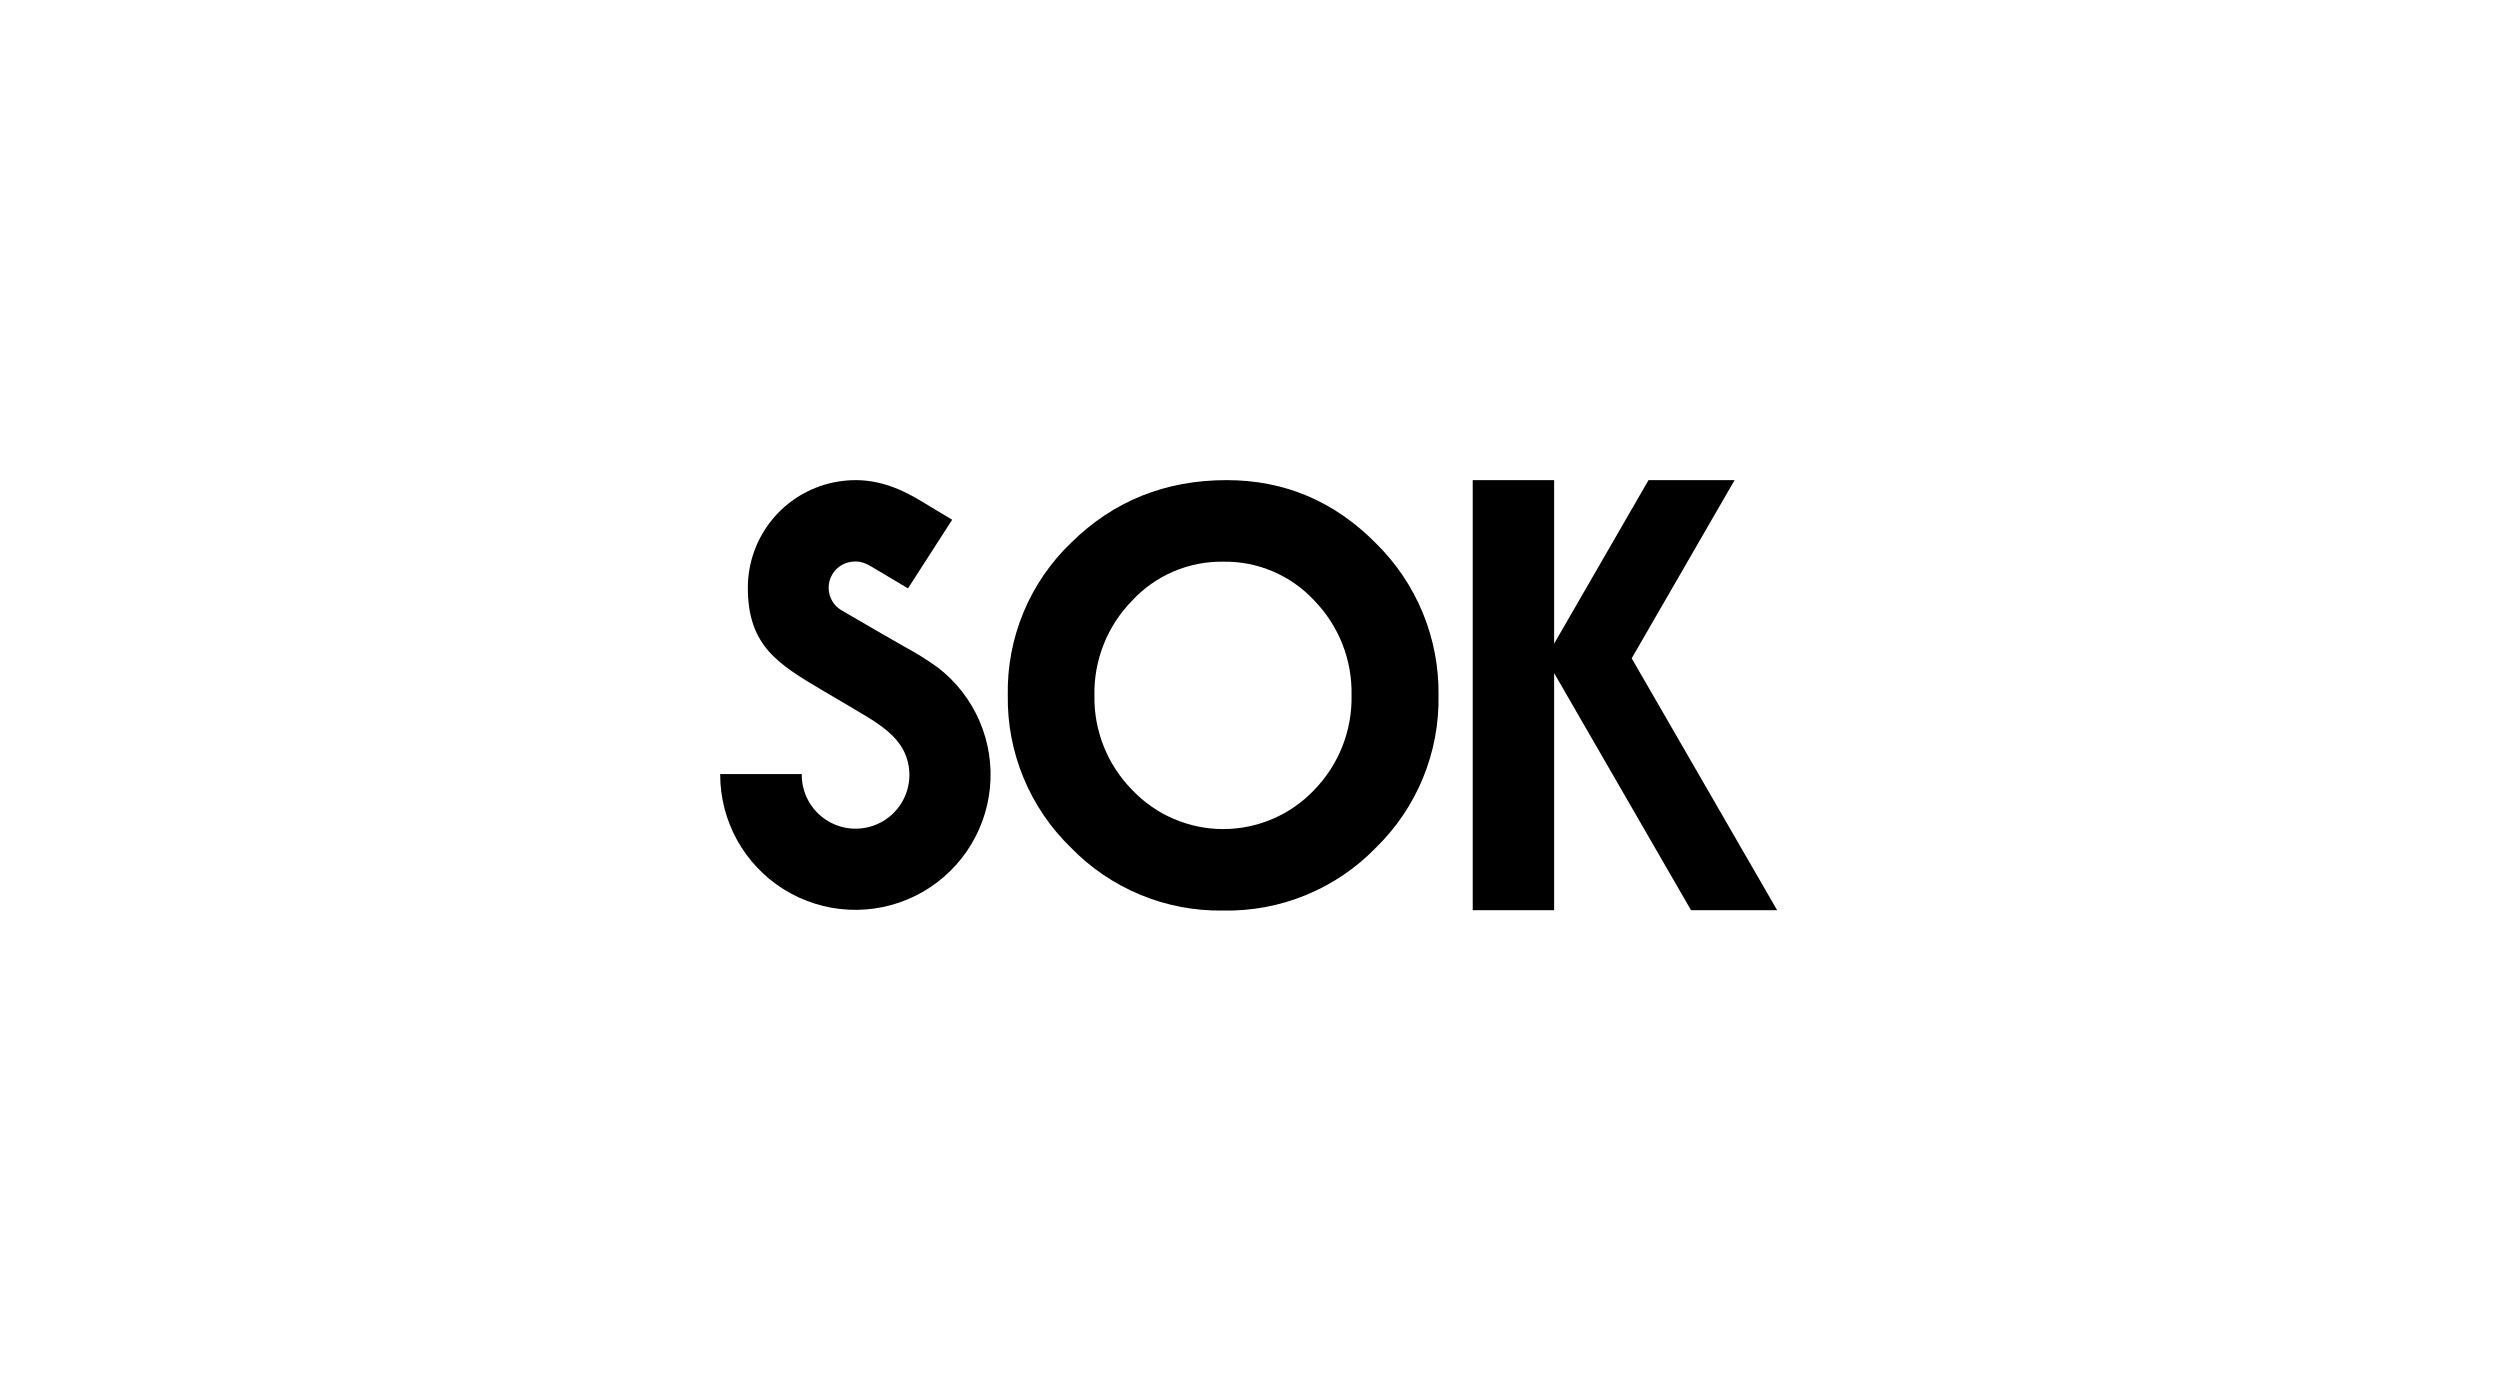
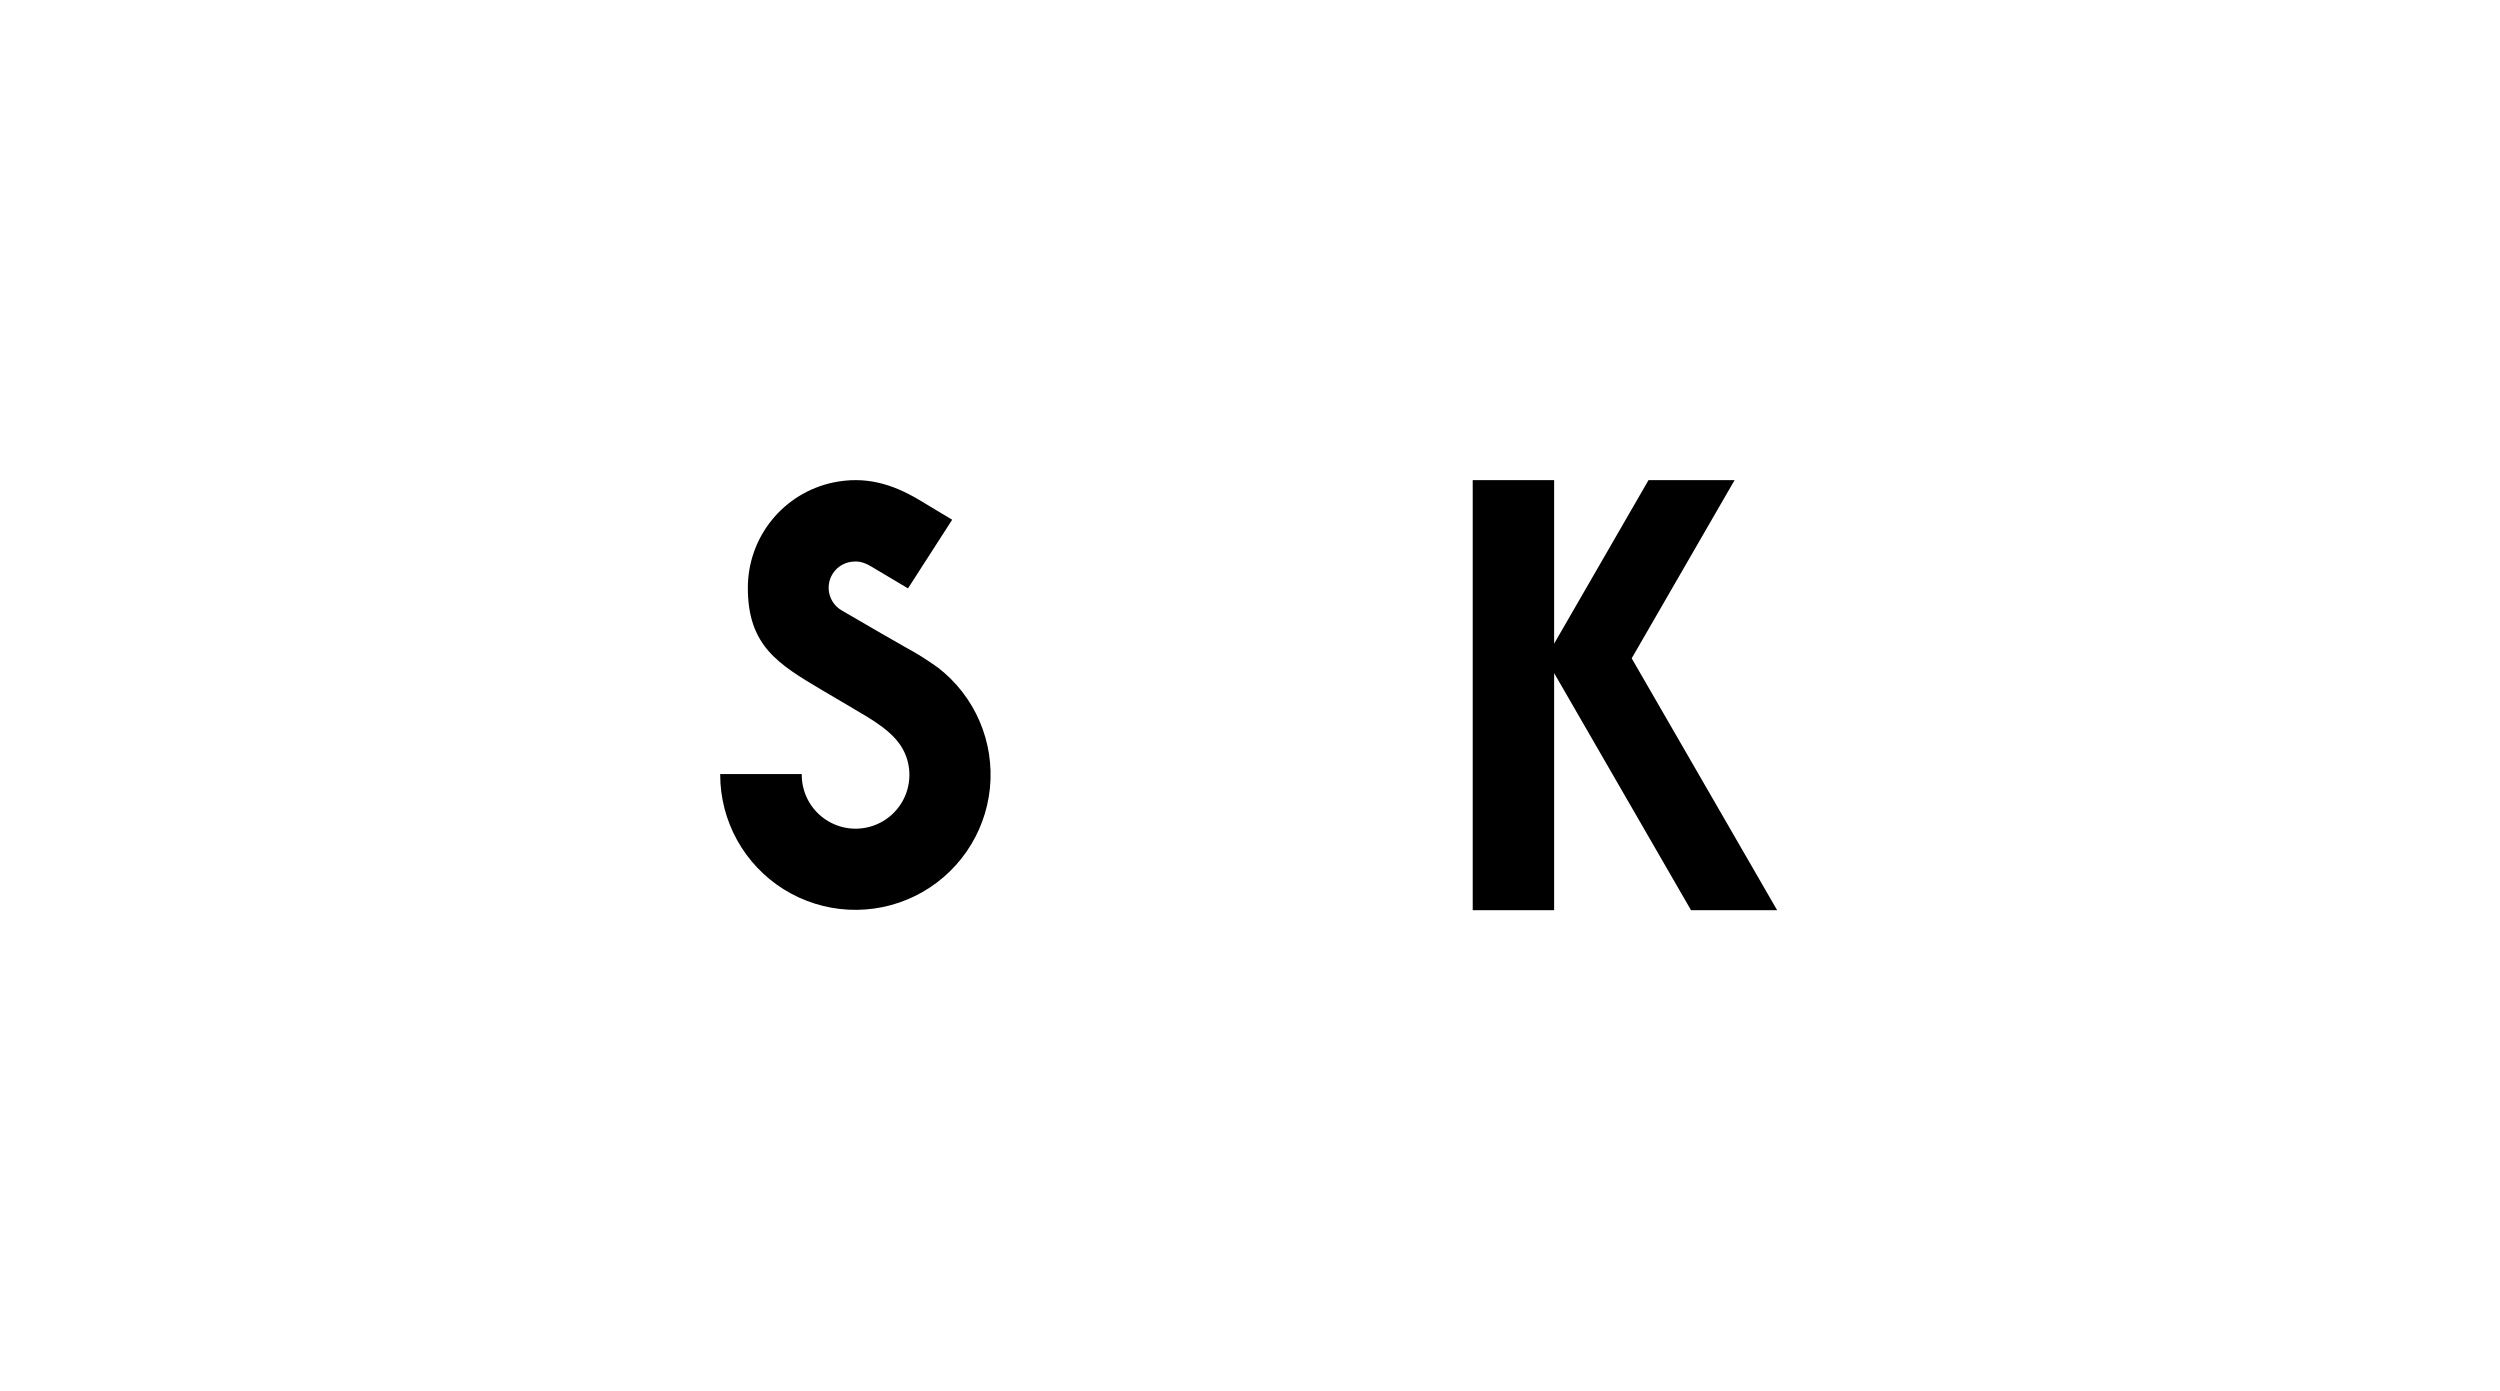
<svg xmlns="http://www.w3.org/2000/svg" width="302" height="168" viewBox="0 0 302 168" fill="none">
-   <path fill-rule="evenodd" clip-rule="evenodd" d="M147.749 67.852C145.687 67.823 143.642 68.228 141.747 69.041C139.852 69.854 138.149 71.056 136.748 72.57C135.271 74.078 134.109 75.865 133.329 77.827C132.549 79.789 132.167 81.886 132.206 83.998C132.167 86.11 132.551 88.21 133.335 90.172C134.119 92.134 135.287 93.92 136.77 95.425C138.186 96.918 139.89 98.107 141.78 98.919C143.67 99.732 145.706 100.151 147.763 100.151C149.82 100.151 151.856 99.732 153.746 98.919C155.636 98.107 157.34 96.918 158.756 95.425C160.229 93.912 161.387 92.121 162.161 90.156C162.935 88.192 163.311 86.093 163.266 83.981C163.311 81.87 162.935 79.77 162.161 77.805C161.387 75.841 160.229 74.05 158.756 72.537C157.354 71.025 155.649 69.827 153.752 69.02C151.856 68.212 149.81 67.814 147.749 67.852ZM148.182 58C155.187 58 161.208 60.554 166.243 65.662C168.669 68.051 170.586 70.906 171.88 74.055C173.175 77.204 173.819 80.582 173.774 83.987C173.838 87.413 173.198 90.817 171.894 93.986C170.59 97.156 168.65 100.024 166.194 102.415C163.804 104.876 160.933 106.819 157.76 108.123C154.587 109.427 151.179 110.064 147.749 109.995C144.326 110.05 140.927 109.403 137.763 108.094C134.599 106.784 131.737 104.84 129.354 102.382C126.896 99.996 124.952 97.132 123.643 93.966C122.333 90.801 121.686 87.401 121.741 83.976C121.675 80.542 122.322 77.132 123.641 73.961C124.96 70.79 126.922 67.927 129.403 65.553C134.515 60.518 140.771 58 148.171 58H148.182Z" fill="black" />
  <path fill-rule="evenodd" clip-rule="evenodd" d="M100.683 58.278C97.758 58.889 95.133 60.487 93.249 62.806C91.365 65.125 90.337 68.021 90.339 71.009C90.339 78.015 93.995 80.215 99.304 83.367L103.02 85.557C105.297 86.914 108.252 88.49 109.325 91.03C109.707 91.917 109.887 92.879 109.851 93.845C109.815 94.811 109.564 95.756 109.117 96.613C108.67 97.47 108.037 98.216 107.265 98.797C106.493 99.379 105.601 99.781 104.654 99.974C103.707 100.167 102.728 100.147 101.79 99.914C100.852 99.682 99.978 99.243 99.23 98.63C98.483 98.017 97.882 97.246 97.47 96.371C97.059 95.496 96.847 94.541 96.852 93.575V93.504H87V93.575C86.999 96.349 87.705 99.077 89.051 101.503C90.397 103.929 92.338 105.971 94.692 107.439C97.046 108.906 99.735 109.75 102.506 109.89C105.276 110.031 108.037 109.463 110.527 108.241C113.017 107.019 115.155 105.183 116.739 102.905C118.323 100.628 119.301 97.985 119.581 95.225C119.86 92.465 119.432 89.68 118.337 87.131C117.241 84.582 115.515 82.355 113.32 80.658C112.032 79.73 110.685 78.887 109.287 78.135L106.419 76.493L101.816 73.817L101.745 73.773C101.152 73.448 100.68 72.943 100.395 72.33C100.111 71.718 100.03 71.03 100.165 70.368C100.299 69.707 100.642 69.105 101.143 68.652C101.644 68.199 102.277 67.918 102.949 67.851C104.213 67.692 104.99 68.294 106.003 68.885L109.686 71.075L115.023 62.783L111.033 60.386C107.71 58.415 104.514 57.496 100.683 58.278Z" fill="black" />
  <path fill-rule="evenodd" clip-rule="evenodd" d="M209.539 58L197.109 79.526L214.678 109.951H204.274L187.739 81.31V109.951H177.904V58H187.739V77.752L199.14 58H209.539Z" fill="black" />
</svg>